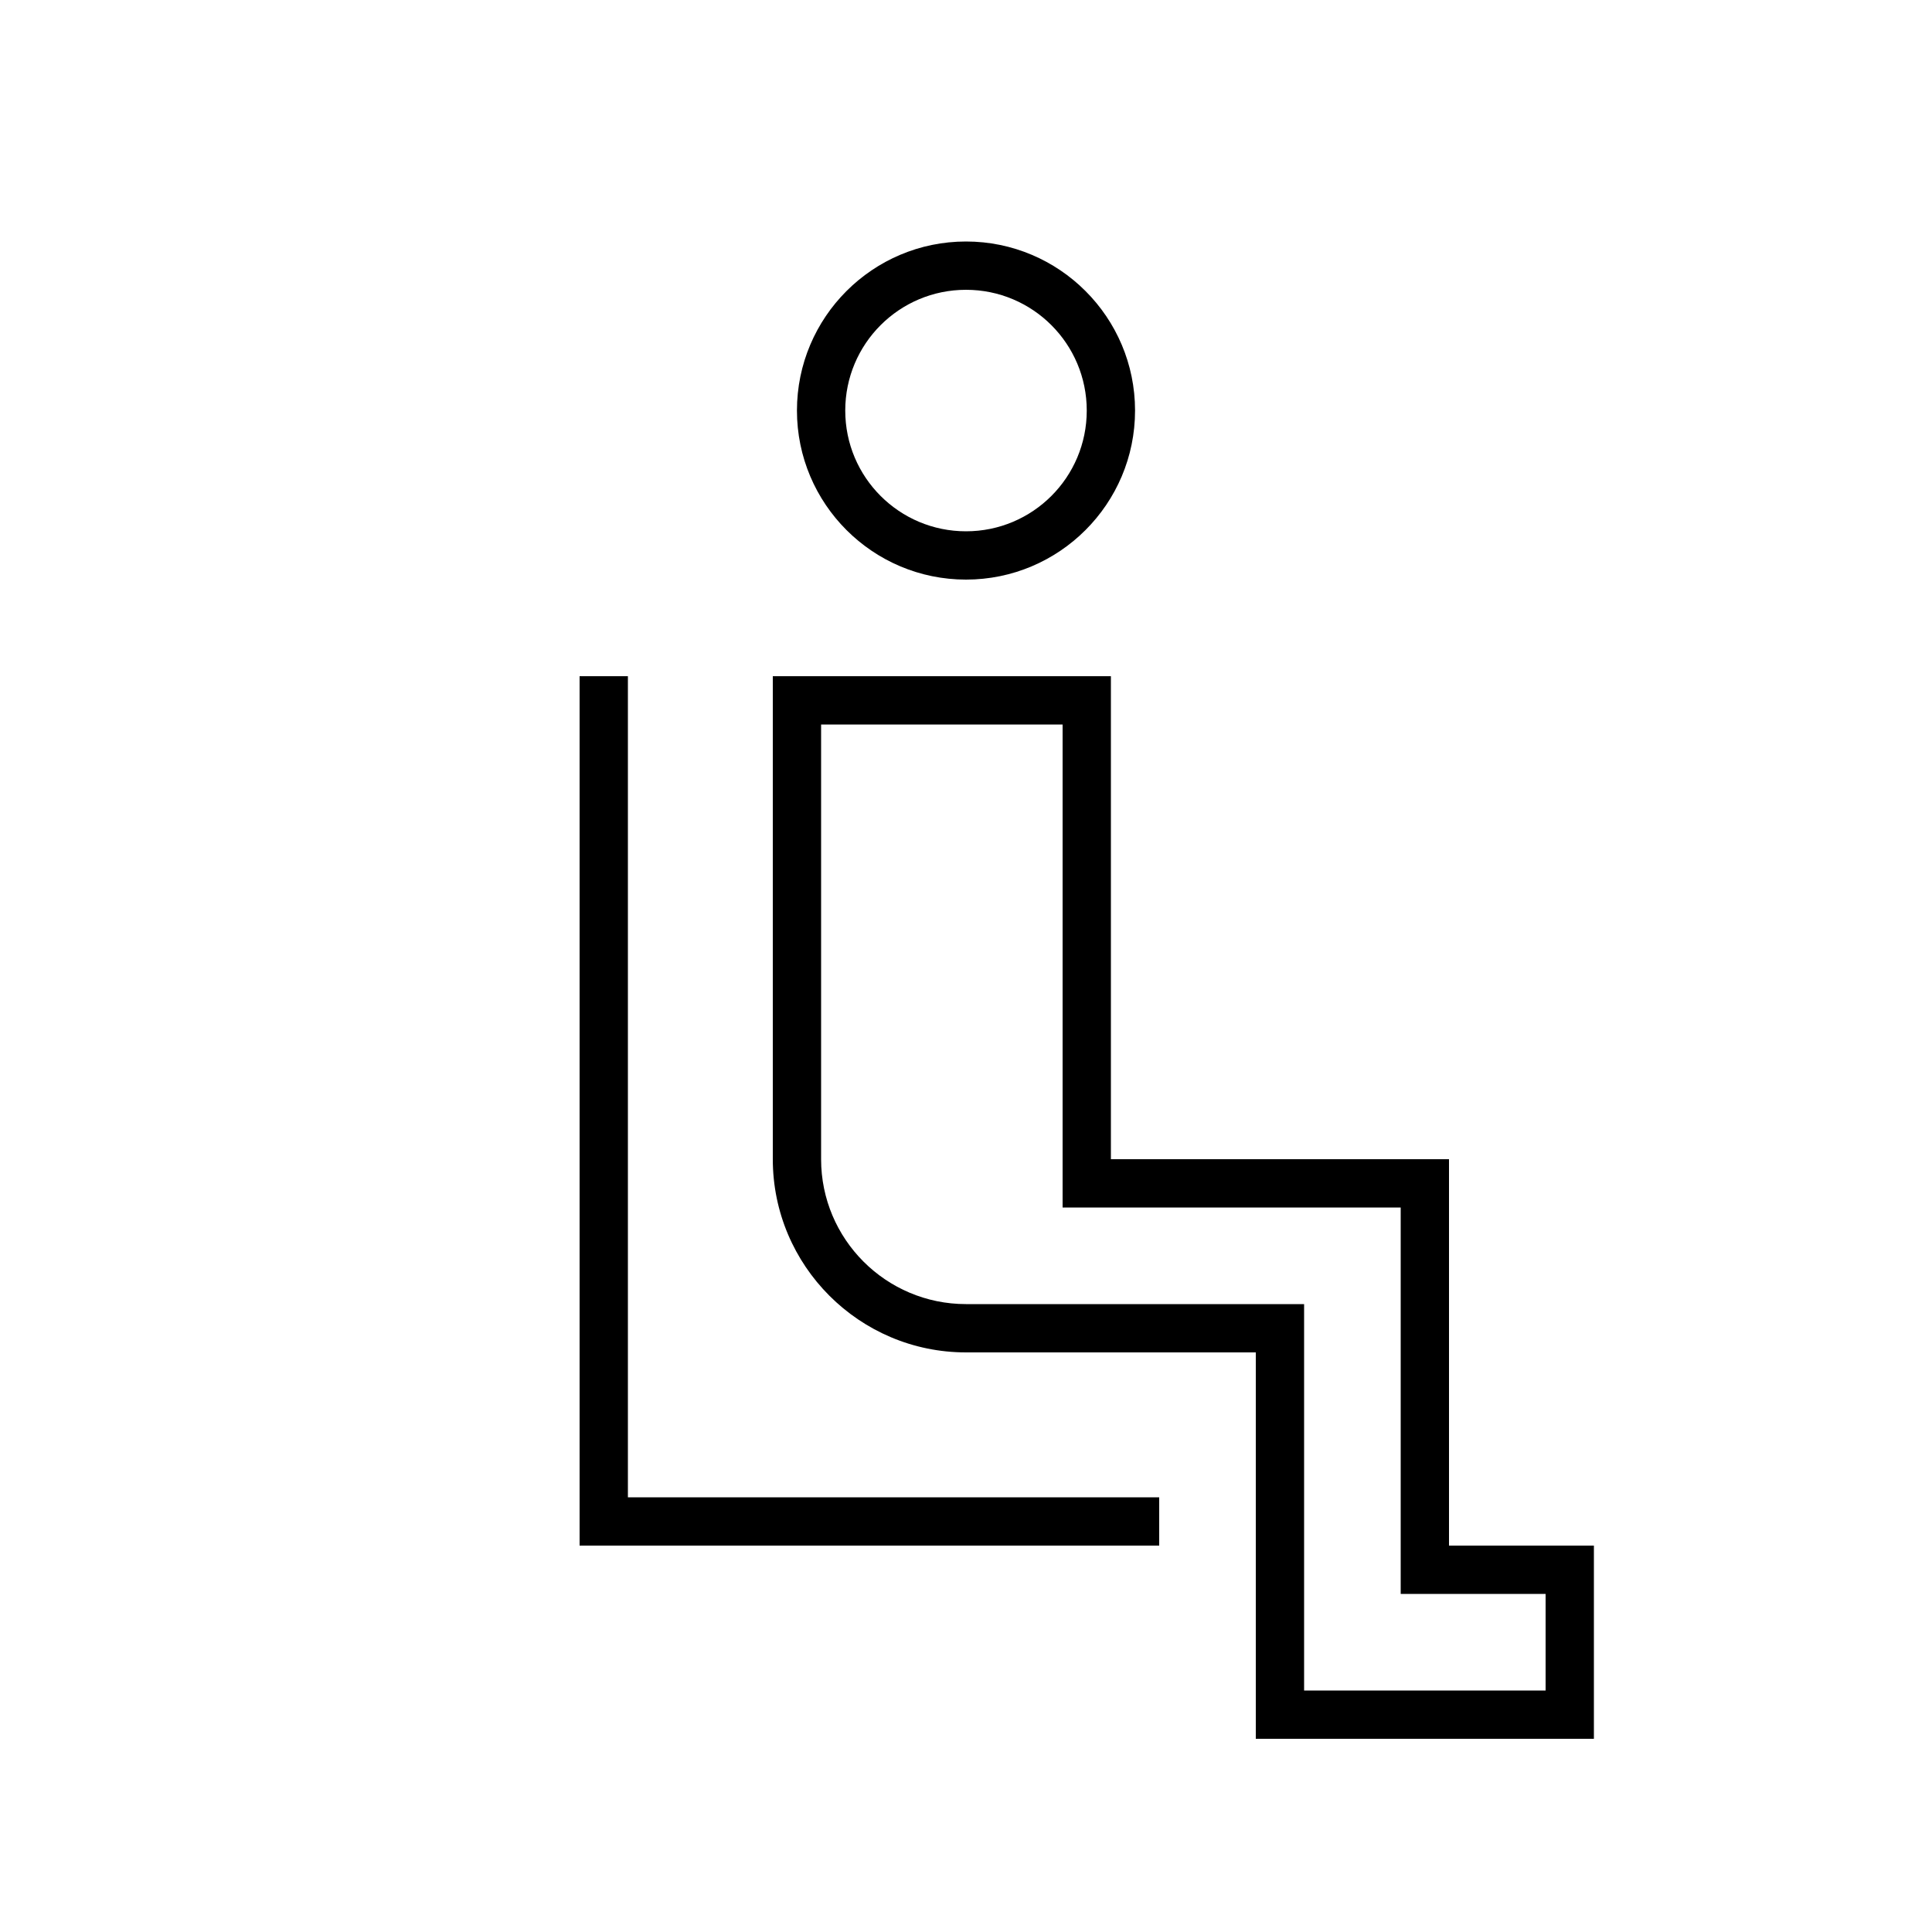
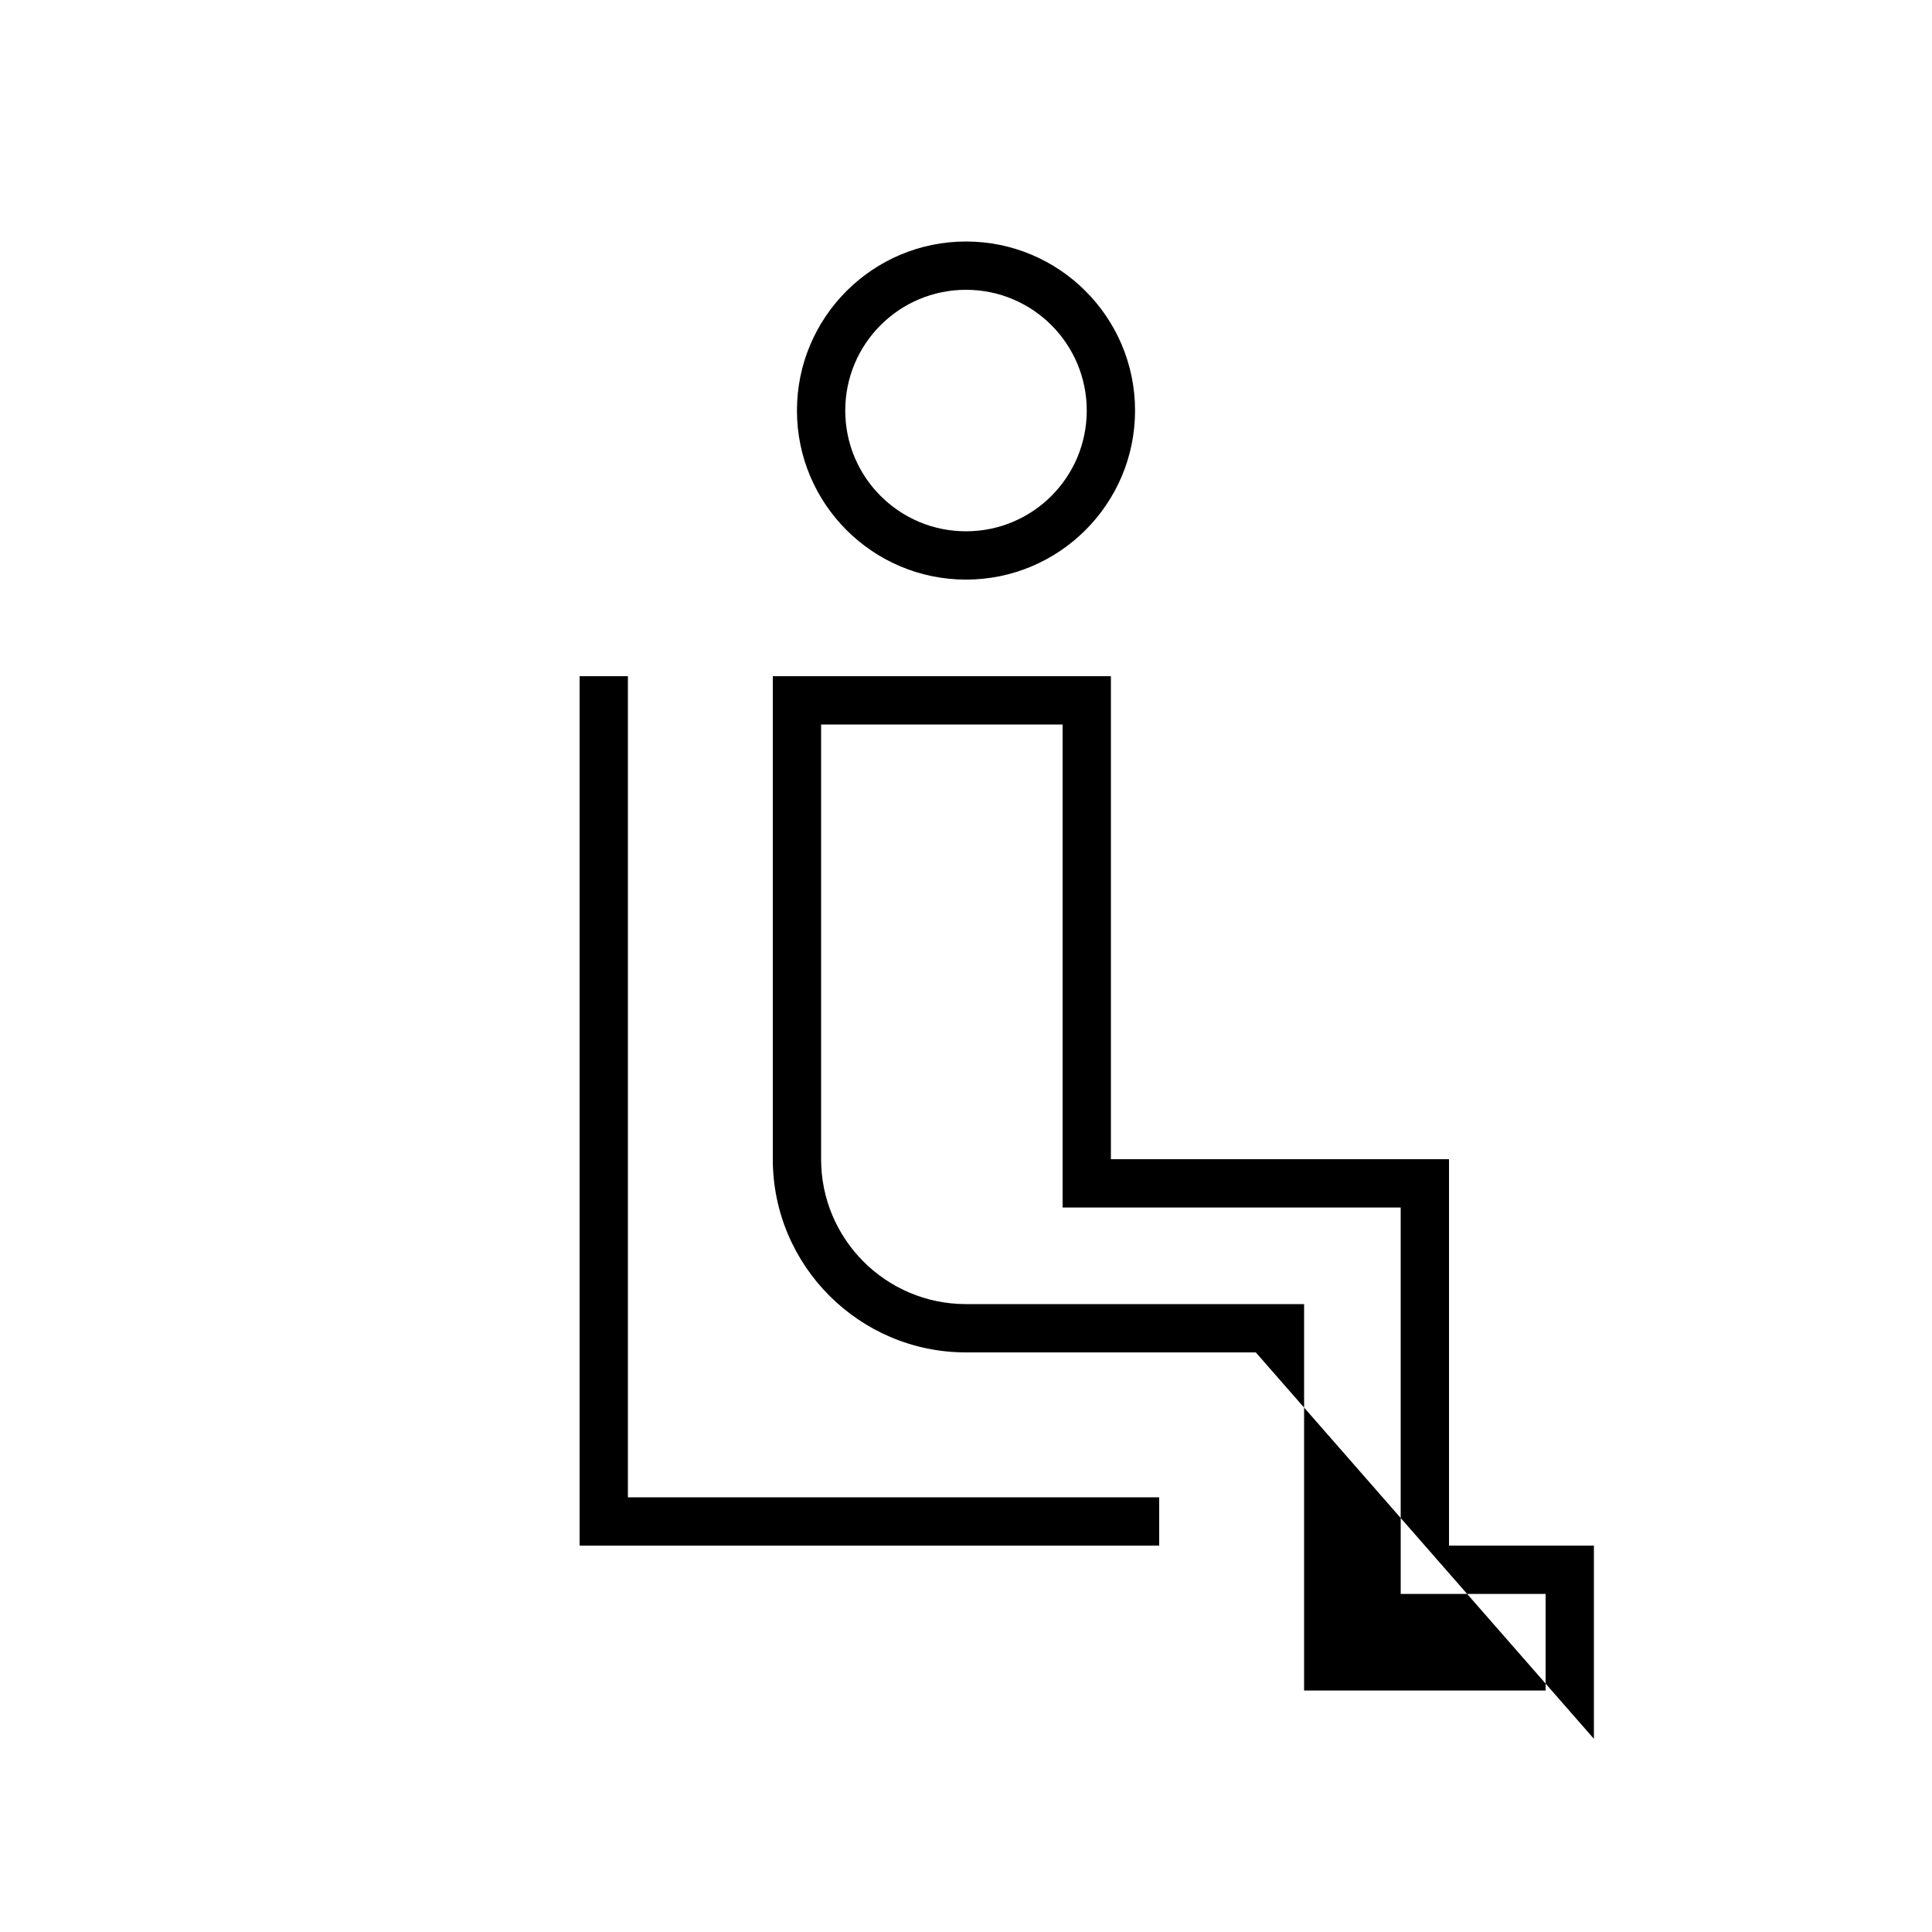
<svg xmlns="http://www.w3.org/2000/svg" viewBox="0 0 640 640">
-   <path fill="currentColor" d="M320 96C297.9 96 280 113.9 280 136C280 158.1 297.9 176 320 176C342.1 176 360 158.1 360 136C360 113.9 342.1 96 320 96zM376 136C376 166.9 350.9 192 320 192C289.1 192 264 166.9 264 136C264 105.1 289.1 80 320 80C350.9 80 376 105.1 376 136zM256 224L368 224L368 384L480 384L480 512L528 512L528 576L416 576L416 448L320 448C284.7 448 256 419.3 256 384L256 224zM272 240L272 384C272 410.5 293.5 432 320 432L432 432L432 560L512 560L512 528L464 528L464 400L352 400L352 240L272 240zM208 232L208 496L384 496L384 512L192 512L192 224L208 224L208 232z" />
+   <path fill="currentColor" d="M320 96C297.9 96 280 113.9 280 136C280 158.1 297.9 176 320 176C342.1 176 360 158.1 360 136C360 113.9 342.1 96 320 96zM376 136C376 166.9 350.9 192 320 192C289.1 192 264 166.9 264 136C264 105.1 289.1 80 320 80C350.9 80 376 105.1 376 136zM256 224L368 224L368 384L480 384L480 512L528 512L528 576L416 448L320 448C284.7 448 256 419.3 256 384L256 224zM272 240L272 384C272 410.5 293.5 432 320 432L432 432L432 560L512 560L512 528L464 528L464 400L352 400L352 240L272 240zM208 232L208 496L384 496L384 512L192 512L192 224L208 224L208 232z" />
</svg>